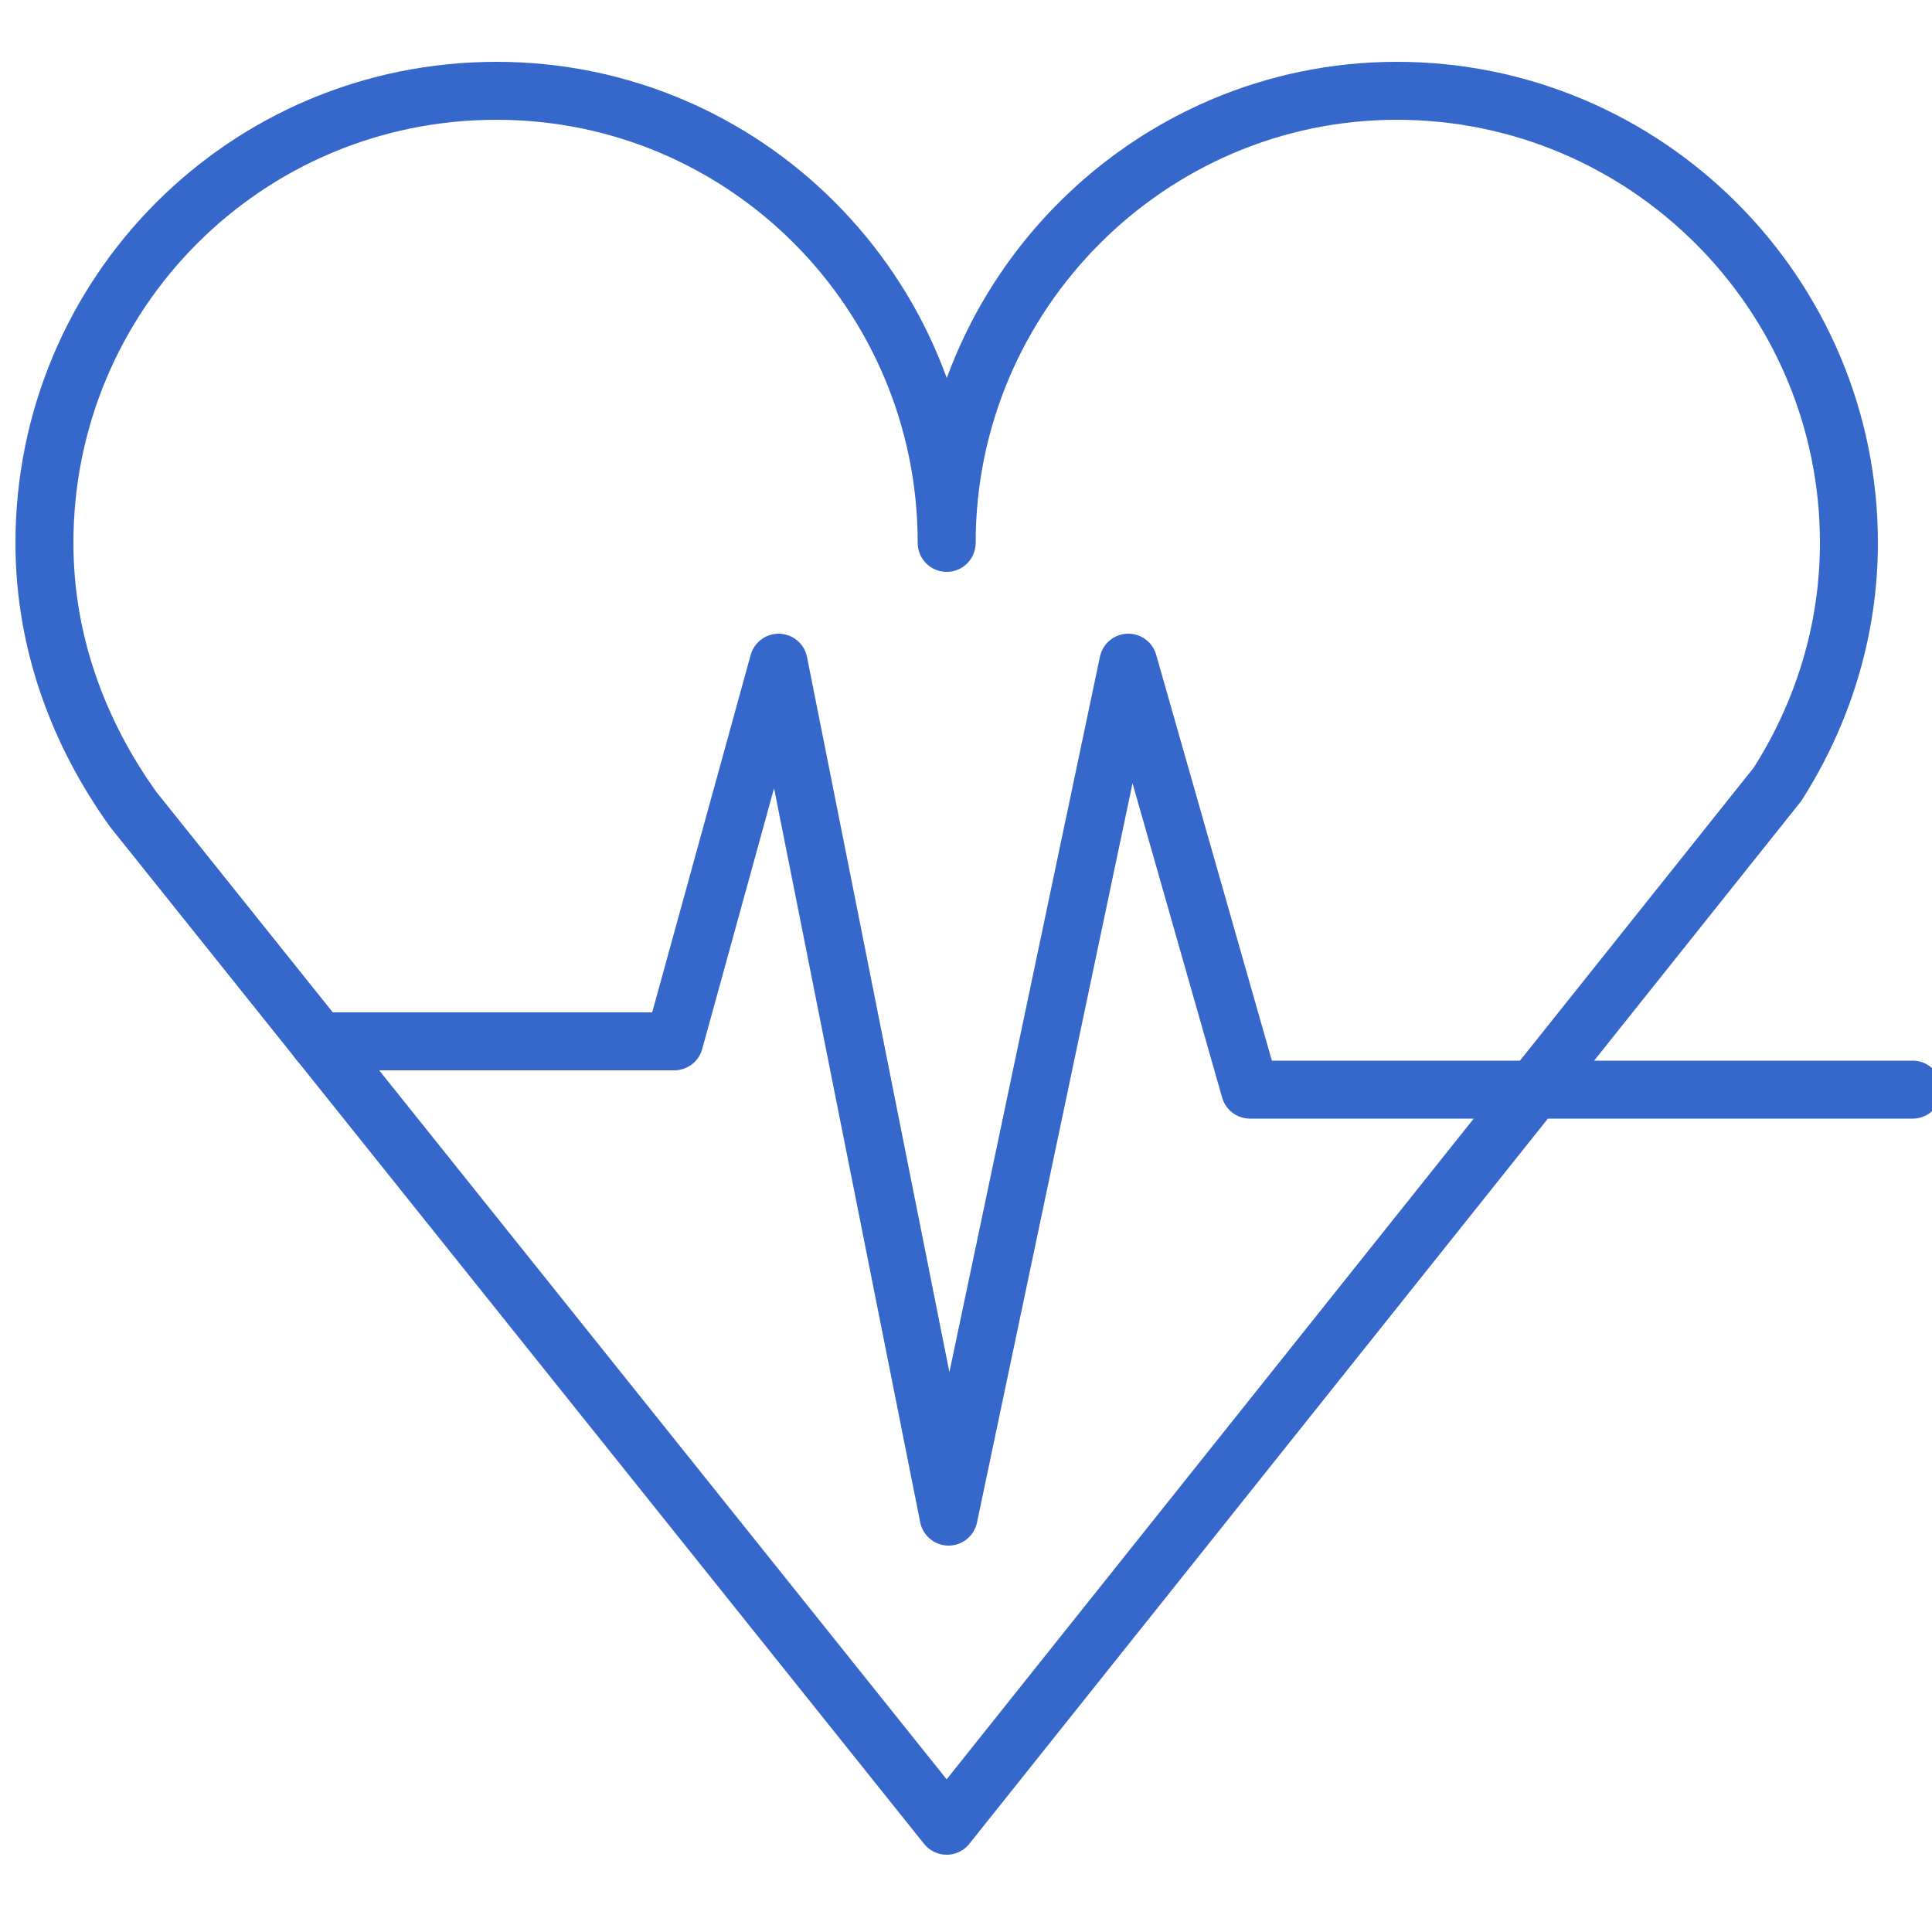
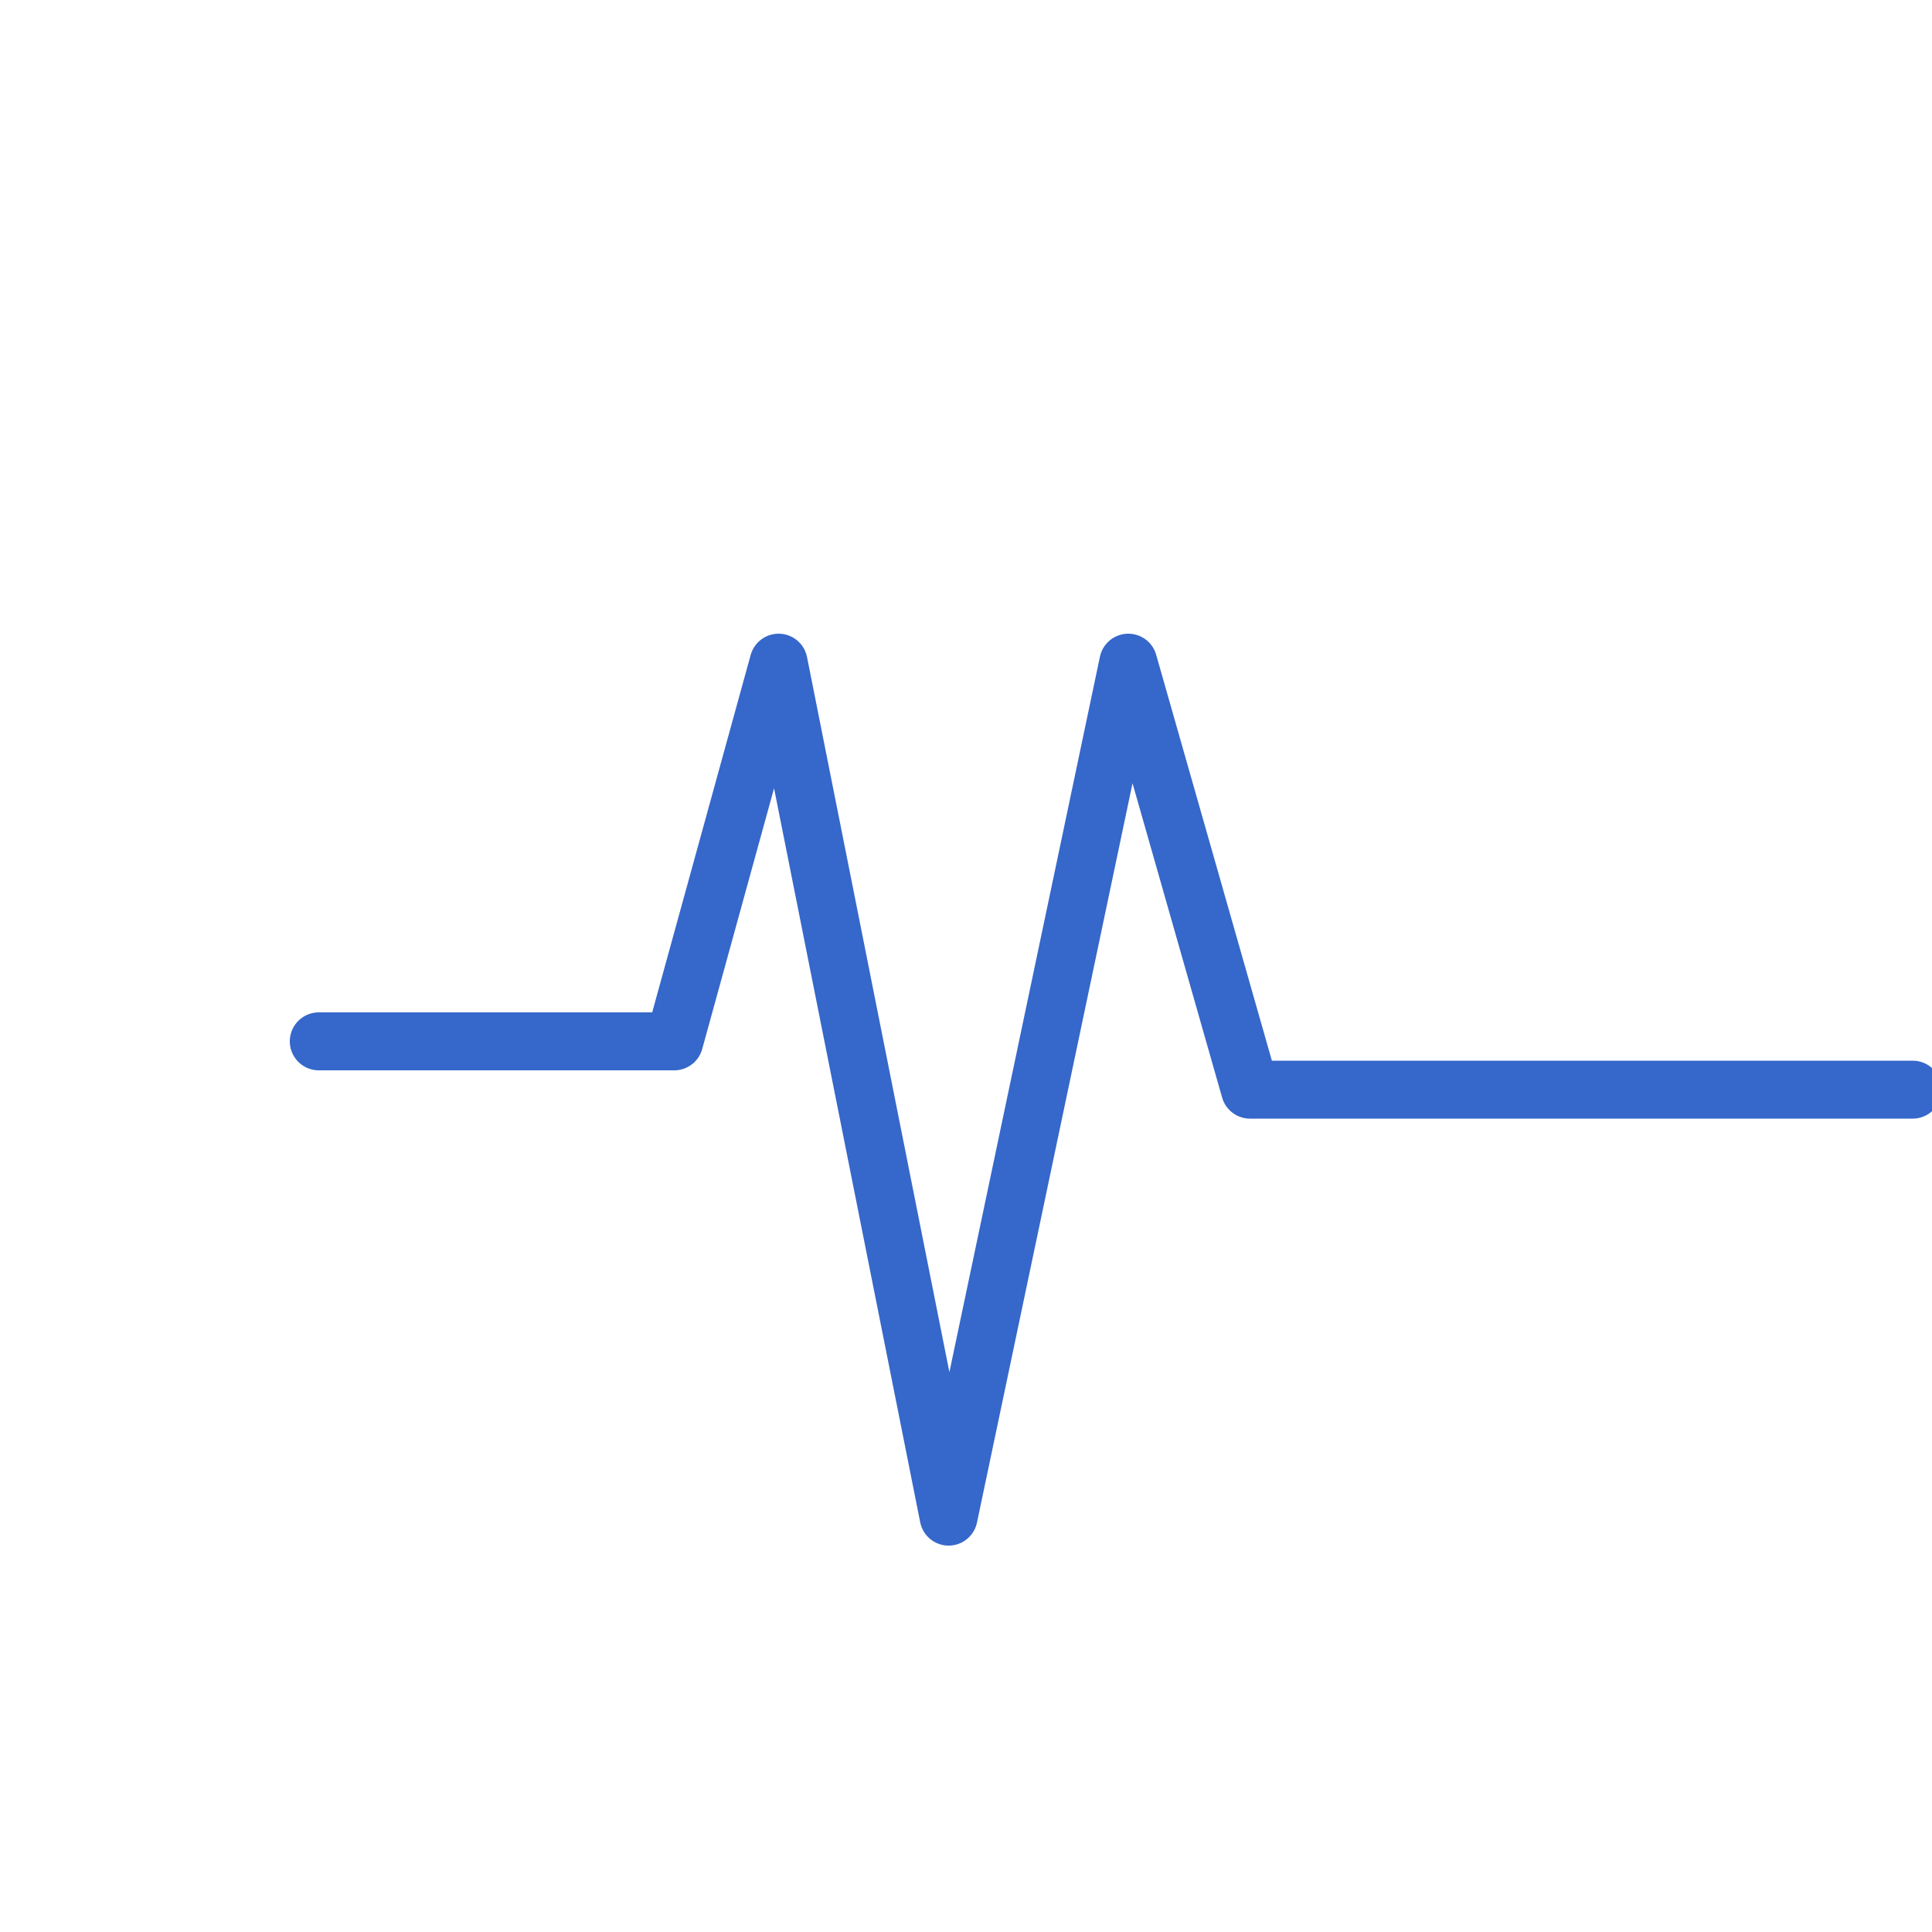
<svg xmlns="http://www.w3.org/2000/svg" viewBox="0 0 100.00 100.00" data-guides="{&quot;vertical&quot;:[],&quot;horizontal&quot;:[]}">
-   <path fill="none" stroke="#3667ca" fill-opacity="1" stroke-width="3" stroke-opacity="1" color="rgb(51, 51, 51)" stroke-linecap="round" stroke-linejoin="round" stroke-miterlimit="10" class="st0" id="tSvge9df32dc72" title="Path 23" d="M49 28.1C49 15.2 38.6 4.7 25.7 4.7C12.7 4.7 2.3 15.2 2.3 28.1C2.3 33.3 4.1 38 6.9 41.9C20.933 59.433 34.967 76.967 49 94.5C63.333 76.533 77.667 58.567 92 40.6C94.3 37 95.7 32.7 95.7 28.1C95.7 15.2 85.2 4.7 72.3 4.7C59.5 4.7 49 15.2 49 28.1Z" />
  <path fill="none" stroke="#3667ca" fill-opacity="1" stroke-width="3" stroke-opacity="1" color="rgb(51, 51, 51)" stroke-linecap="round" stroke-linejoin="round" stroke-miterlimit="10" class="st0" id="tSvg190bb1c75c0" title="Path 24" d="M16.5 53.9C22.633 53.9 28.767 53.9 34.9 53.9C36.7 47.367 38.5 40.833 40.3 34.3C43.233 49.033 46.167 63.767 49.1 78.5C52.2 63.767 55.3 49.033 58.4 34.3C60.5 41.667 62.6 49.033 64.7 56.4C76.133 56.4 87.567 56.4 99 56.4" />
  <defs />
</svg>